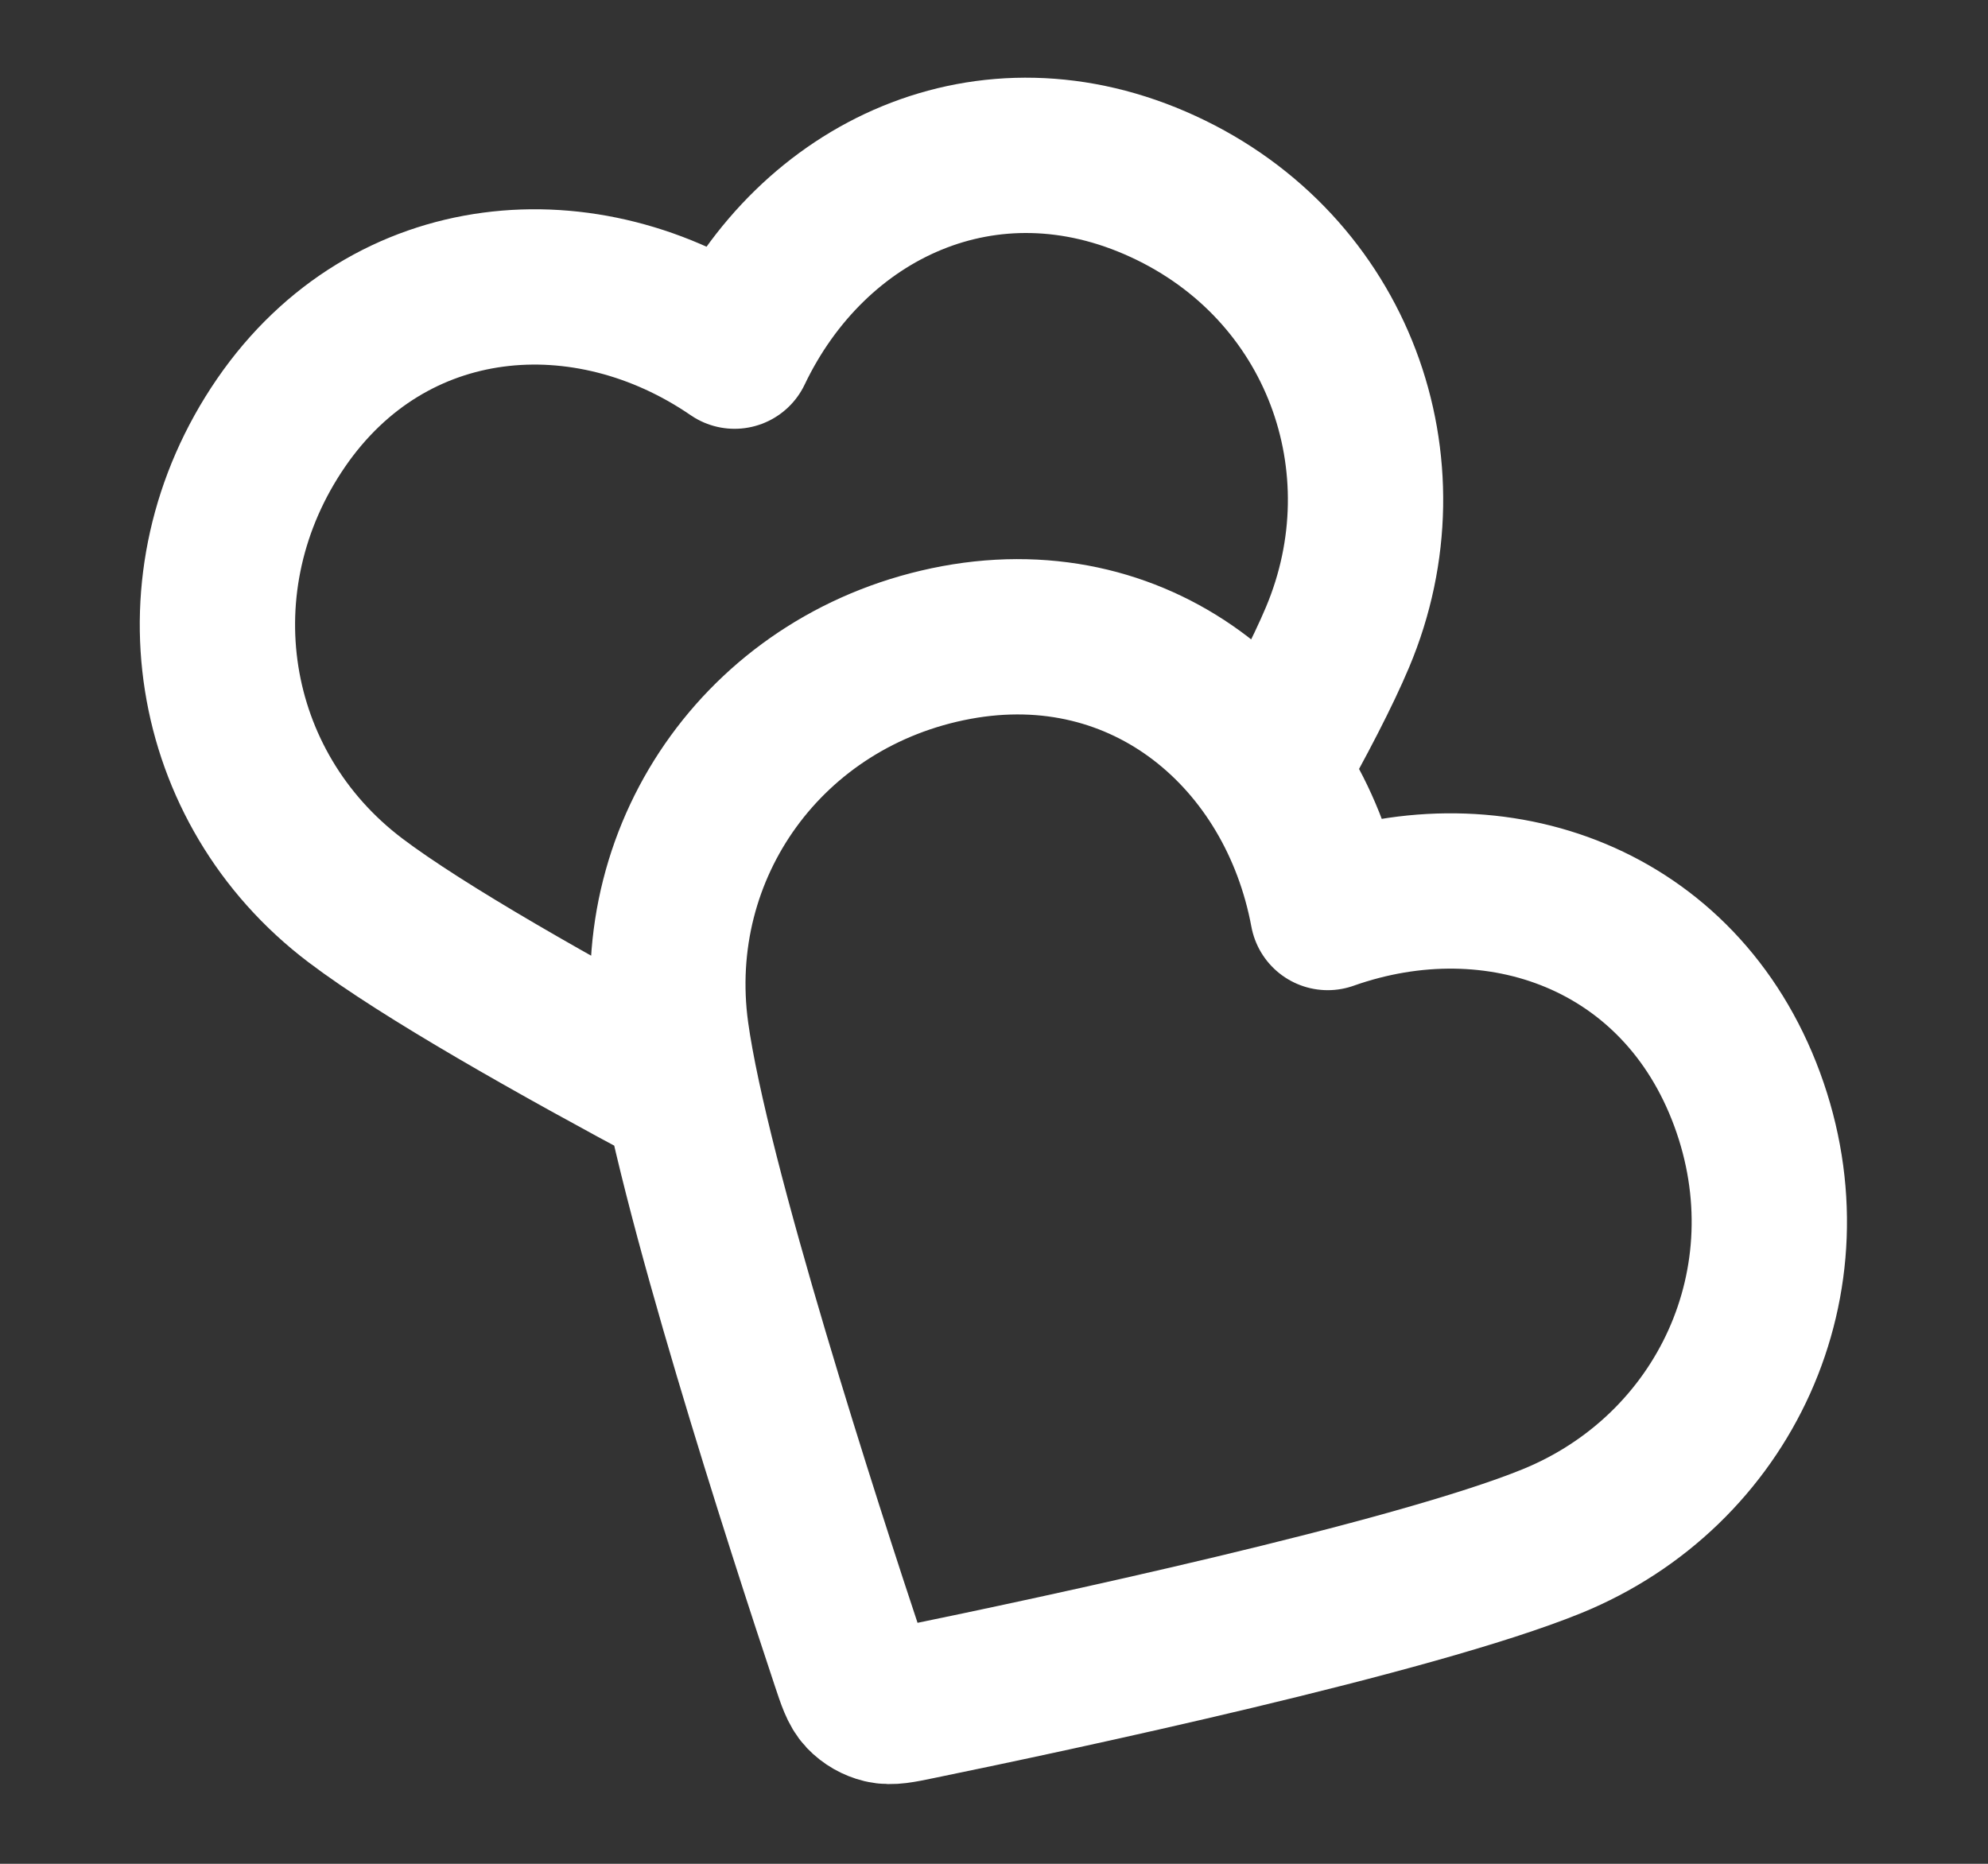
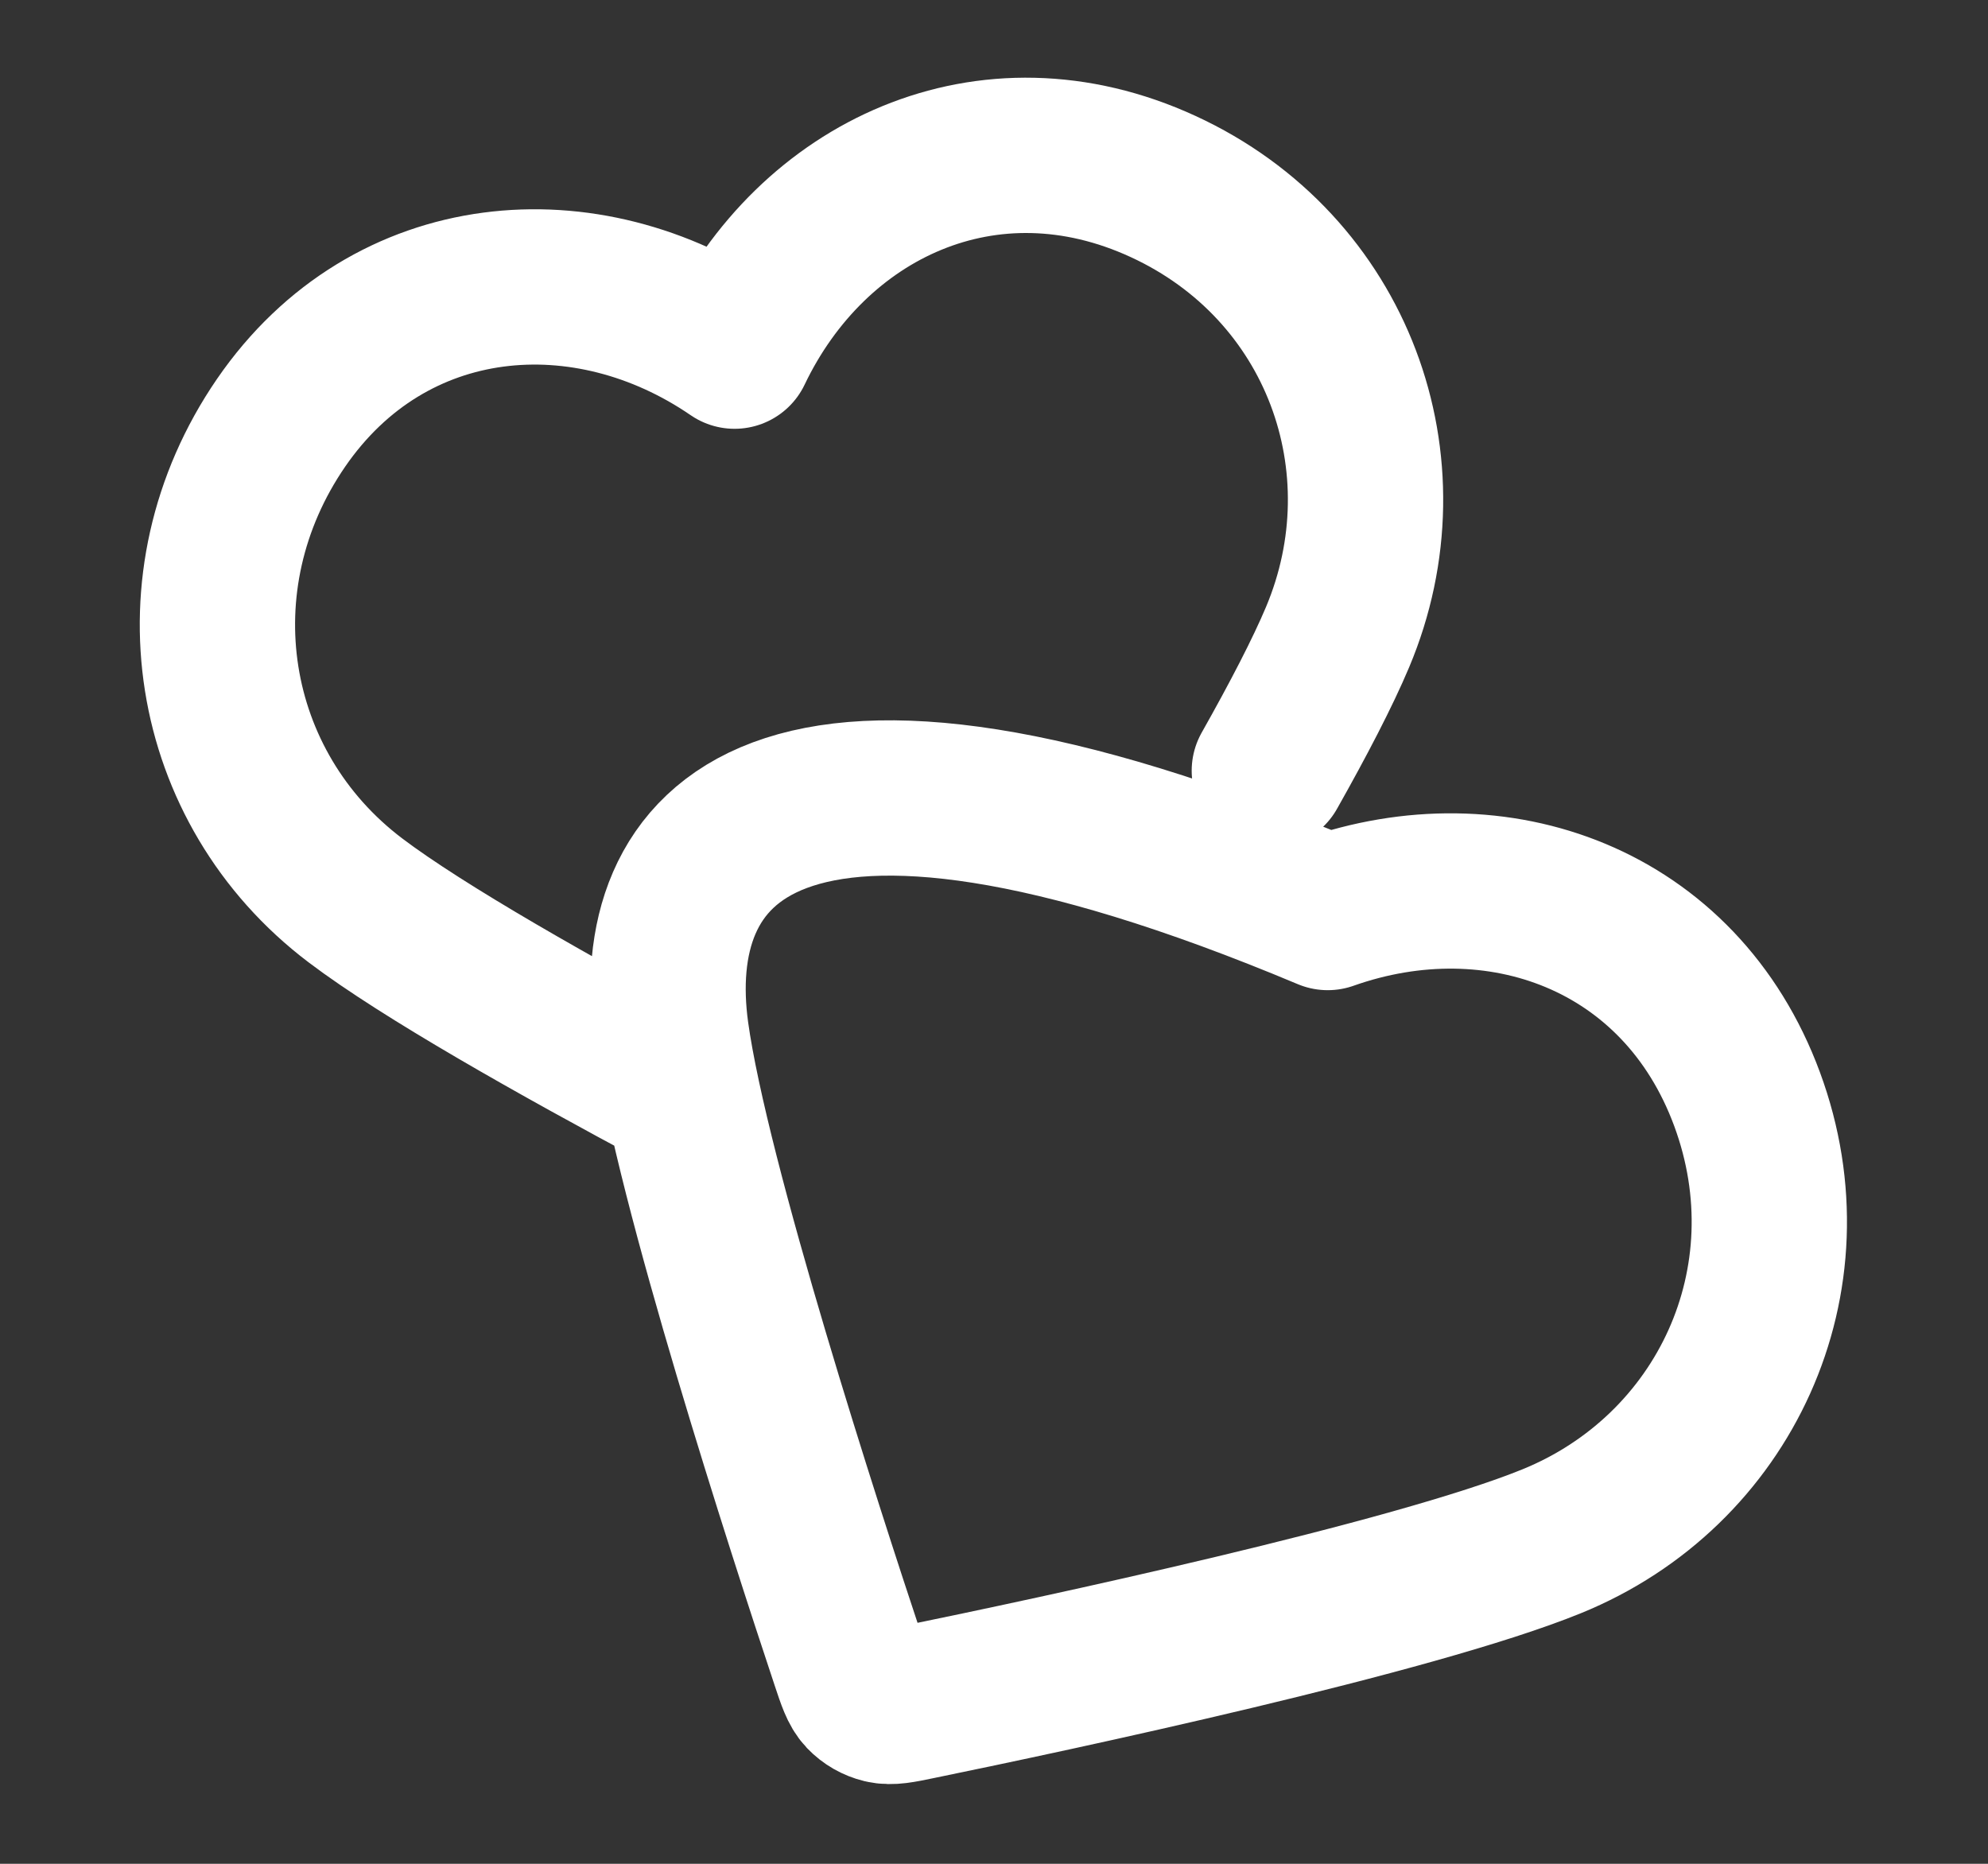
<svg xmlns="http://www.w3.org/2000/svg" width="16" height="15" viewBox="0 0 16 15" fill="none">
  <rect x="0" y="0" width="16" height="15" fill="#333333" stroke="none" />
-   <path d="M10.216 6.203C10.45 5.788 10.645 5.413 10.765 5.128C11.348 3.743 10.771 2.15 9.361 1.501C7.95 0.851 6.533 1.525 5.912 2.826C4.723 2.01 3.137 2.13 2.262 3.403C1.388 4.676 1.662 6.339 2.86 7.246C3.404 7.658 4.479 8.265 5.491 8.805M10.686 7.344C10.422 5.926 9.216 4.89 7.697 5.171C6.179 5.453 5.197 6.823 5.402 8.312C5.567 9.508 6.477 12.314 6.829 13.371C6.877 13.515 6.901 13.588 6.948 13.638C6.99 13.682 7.045 13.713 7.103 13.727C7.171 13.743 7.245 13.728 7.394 13.697C8.485 13.473 11.371 12.859 12.489 12.404C13.881 11.837 14.599 10.303 14.061 8.846C13.523 7.389 12.045 6.863 10.686 7.344Z" stroke="white" stroke-width="1.25" stroke-linecap="round" stroke-linejoin="round" />
+   <path d="M10.216 6.203C10.45 5.788 10.645 5.413 10.765 5.128C11.348 3.743 10.771 2.15 9.361 1.501C7.95 0.851 6.533 1.525 5.912 2.826C4.723 2.01 3.137 2.13 2.262 3.403C1.388 4.676 1.662 6.339 2.86 7.246C3.404 7.658 4.479 8.265 5.491 8.805M10.686 7.344C6.179 5.453 5.197 6.823 5.402 8.312C5.567 9.508 6.477 12.314 6.829 13.371C6.877 13.515 6.901 13.588 6.948 13.638C6.99 13.682 7.045 13.713 7.103 13.727C7.171 13.743 7.245 13.728 7.394 13.697C8.485 13.473 11.371 12.859 12.489 12.404C13.881 11.837 14.599 10.303 14.061 8.846C13.523 7.389 12.045 6.863 10.686 7.344Z" stroke="white" stroke-width="1.25" stroke-linecap="round" stroke-linejoin="round" />
</svg>